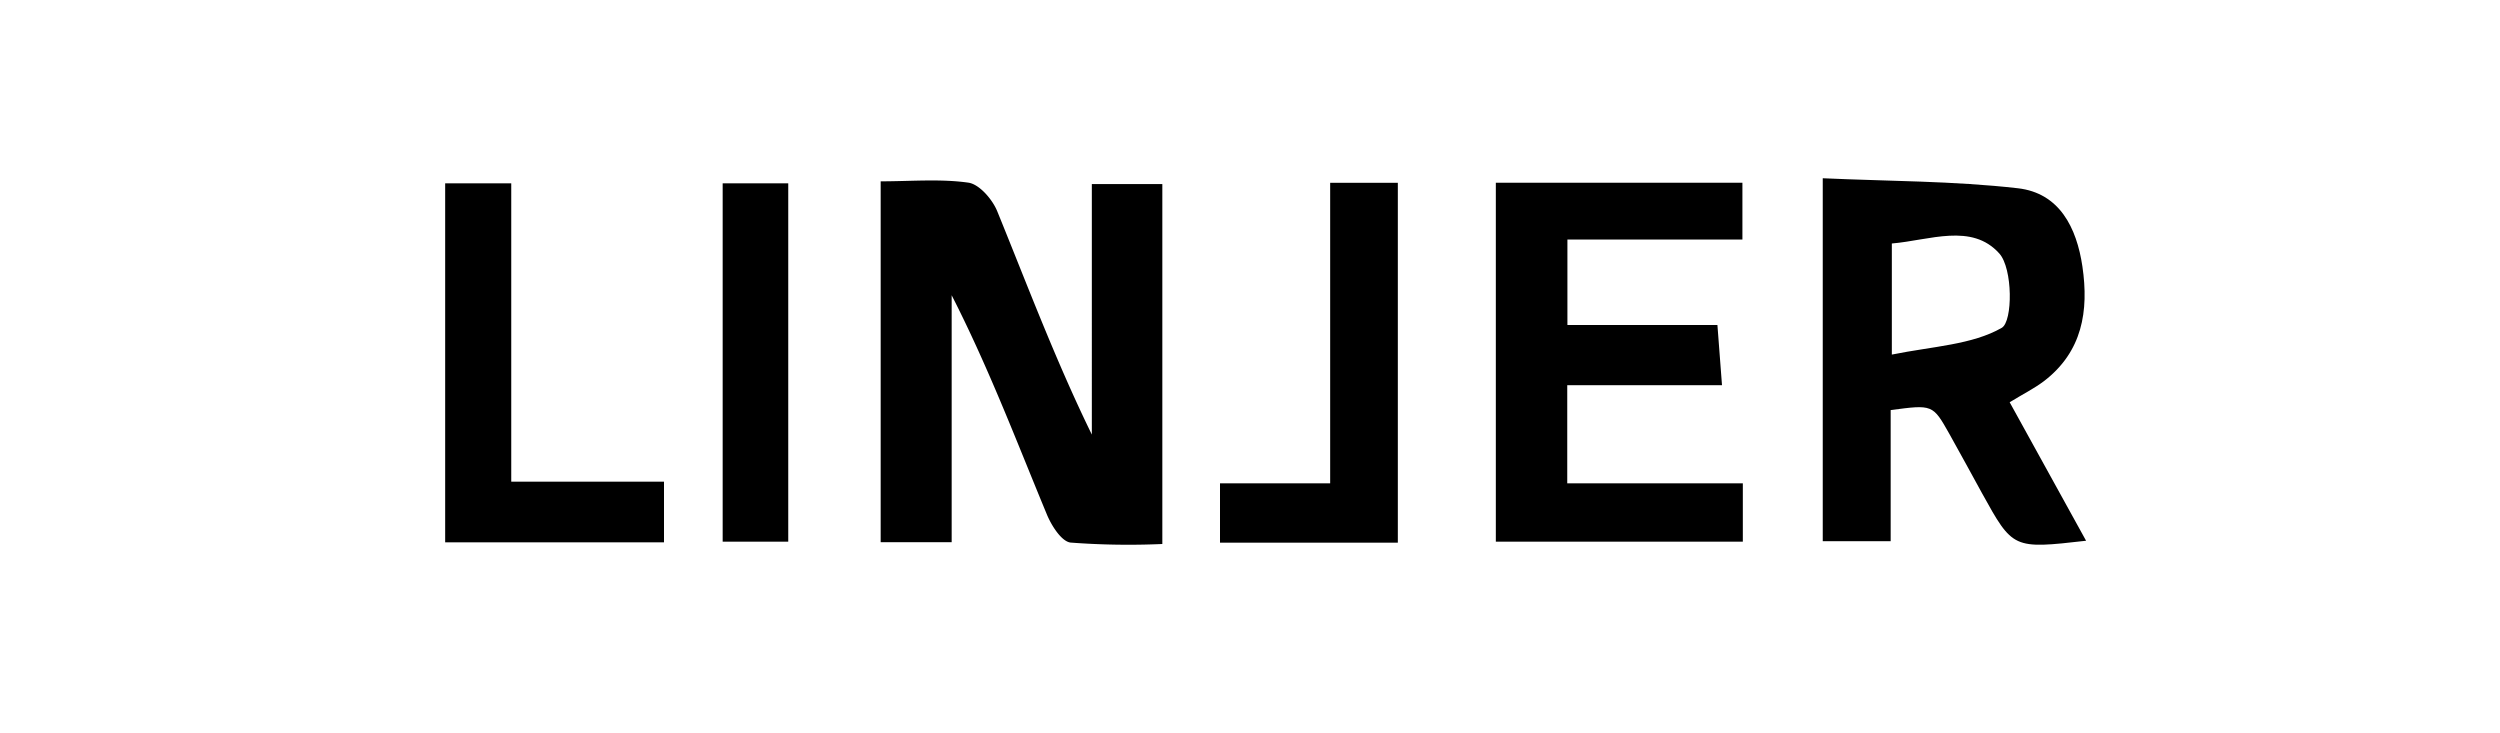
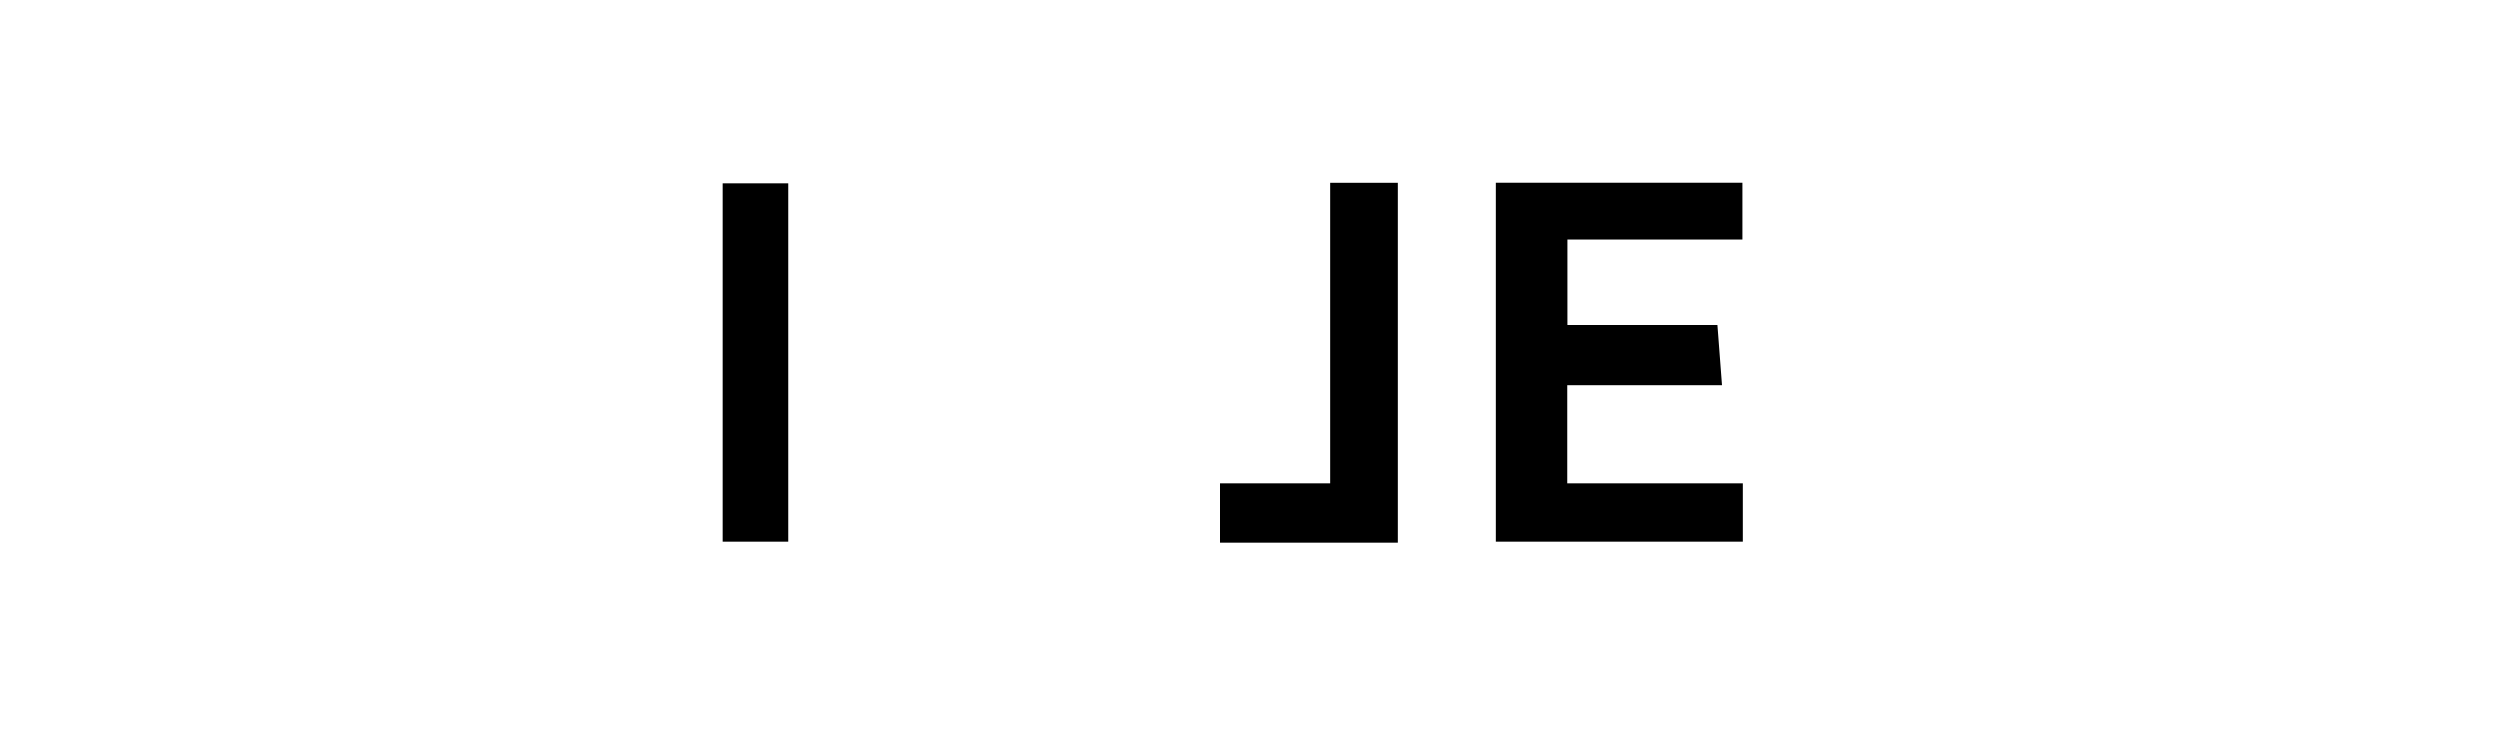
<svg xmlns="http://www.w3.org/2000/svg" viewBox="0 0 300 88">
  <defs>
    <style>.cls-1{fill:none;}</style>
  </defs>
  <g id="Layer_2" data-name="Layer 2">
    <g id="Layer_1-2" data-name="Layer 1">
      <rect class="cls-1" width="300" height="88" />
      <path class="cls-1" d="M265,76.07H35V11.93H265Zm-150.8-11V35.43C118.65,44.14,122,53,125.6,61.7c.55,1.35,1.77,3.29,2.87,3.41a92.14,92.14,0,0,0,11,.17V22.09H131V52.15c-4.36-8.92-7.73-17.92-11.36-26.82-.58-1.41-2.14-3.22-3.45-3.41-3.38-.48-6.89-.16-10.53-.16v43.3ZM226.88,49.21c5-.67,5.05-.68,7,2.85,1.33,2.36,2.61,4.75,3.92,7.12,3.71,6.73,3.71,6.73,12.49,5.71l-9.17-16.62c1.58-1,2.93-1.64,4.11-2.53,4.66-3.54,5.4-8.42,4.62-13.76-.69-4.66-2.73-8.82-7.75-9.39-7.72-.88-15.55-.84-23.41-1.2V64.94h8.15ZM179.5,21.93V65h29.64V58H188.07V46.25h18.54c-.2-2.67-.36-4.68-.55-7.22h-18V28.74h21V21.93ZM53.42,22V65.08H79.68V57.8H61.35V22ZM167.74,65.12V21.94h-8.12V58H146.4v7.12ZM86.72,22V65h7.87V22Z" />
-       <path d="M114.2,65.06h-8.52V21.76c3.64,0,7.15-.32,10.53.16,1.31.19,2.87,2,3.45,3.41,3.63,8.9,7,17.9,11.36,26.82V22.09h8.46V65.28a92.14,92.14,0,0,1-11-.17c-1.1-.12-2.32-2.06-2.87-3.41C122,53,118.65,44.14,114.2,35.43Z" />
-       <path d="M226.88,49.21V64.94h-8.15V21.39c7.86.36,15.69.32,23.41,1.2,5,.57,7.06,4.73,7.75,9.39.78,5.34,0,10.22-4.62,13.76-1.18.89-2.53,1.56-4.11,2.53l9.17,16.62c-8.78,1-8.78,1-12.49-5.71-1.31-2.37-2.59-4.76-3.92-7.12C231.93,48.53,231.92,48.54,226.88,49.21Zm.14-6.66c4.95-1,9.63-1.17,13.19-3.21,1.33-.77,1.34-7.12-.3-8.93-3.31-3.68-8.34-1.58-12.89-1.19Z" />
      <path d="M179.5,21.93h29.59v6.81h-21V39h18c.19,2.54.35,4.55.55,7.22H188.07V58h21.07v7H179.5Z" />
-       <path d="M53.42,22h7.93V57.8H79.68v7.28H53.42Z" />
      <path d="M167.74,65.12H146.4V58h13.22V21.94h8.12Z" />
      <path d="M86.72,22h7.87V65H86.72Z" />
    </g>
  </g>
</svg>